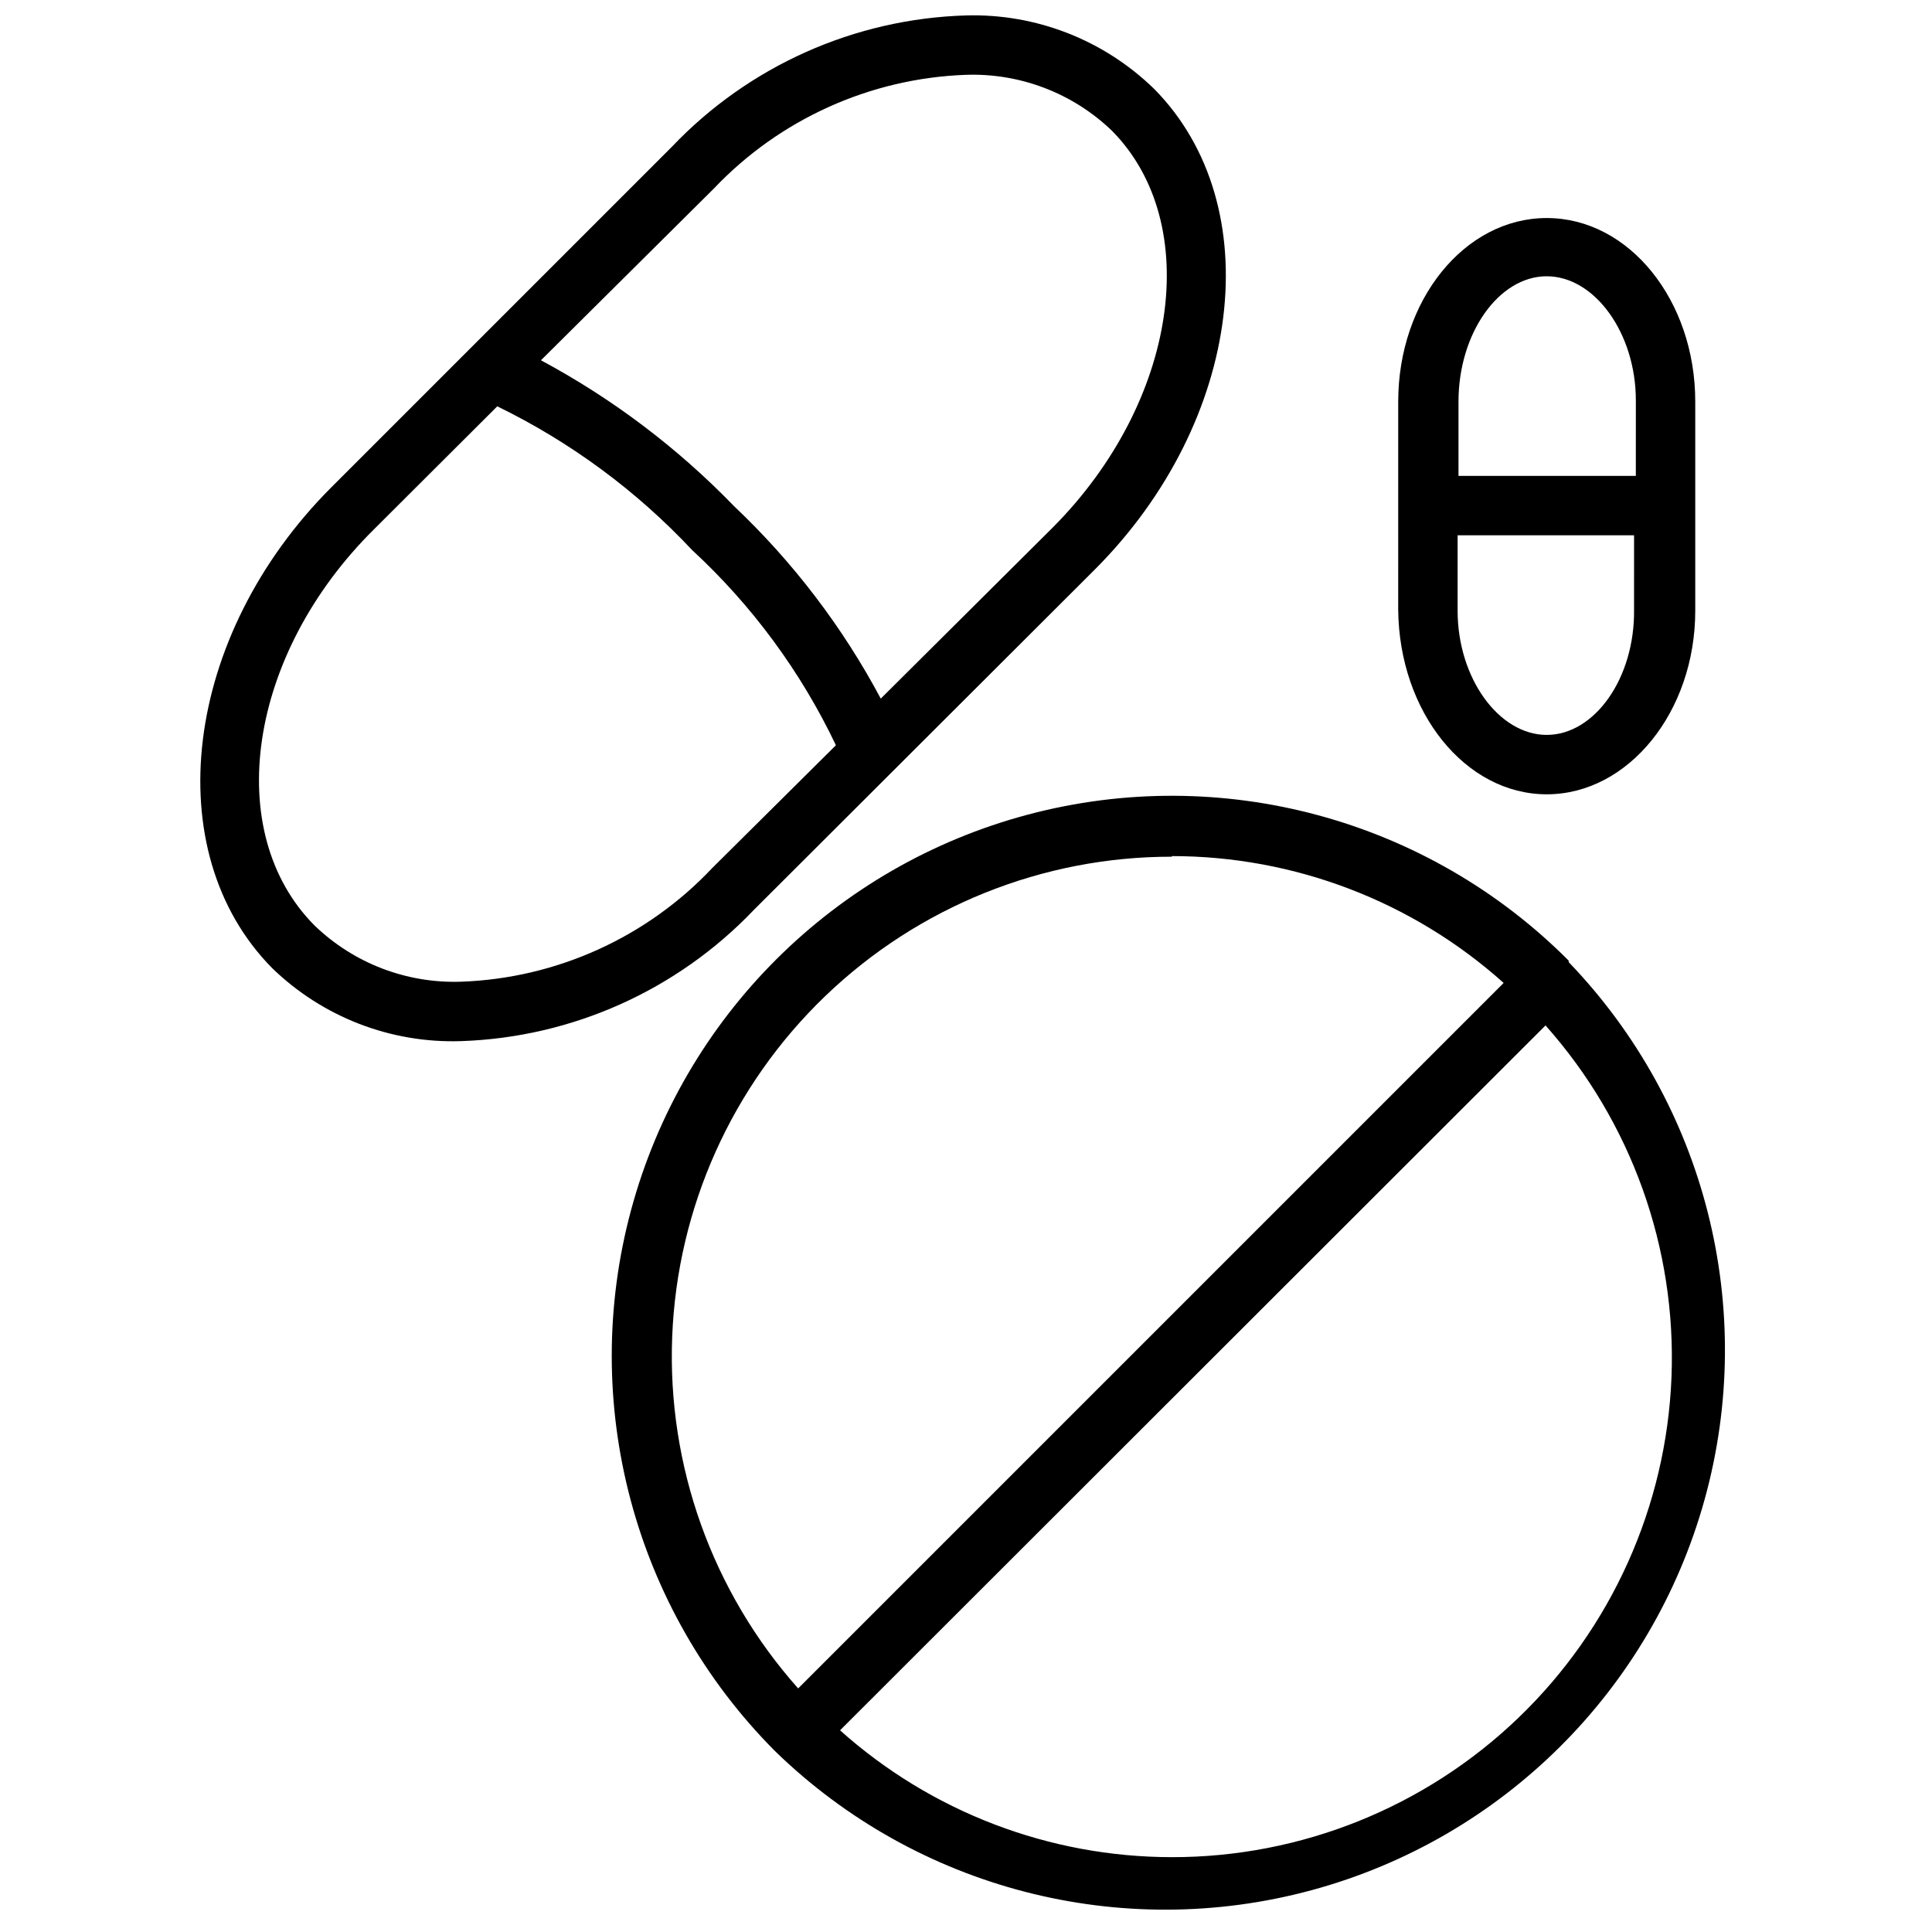
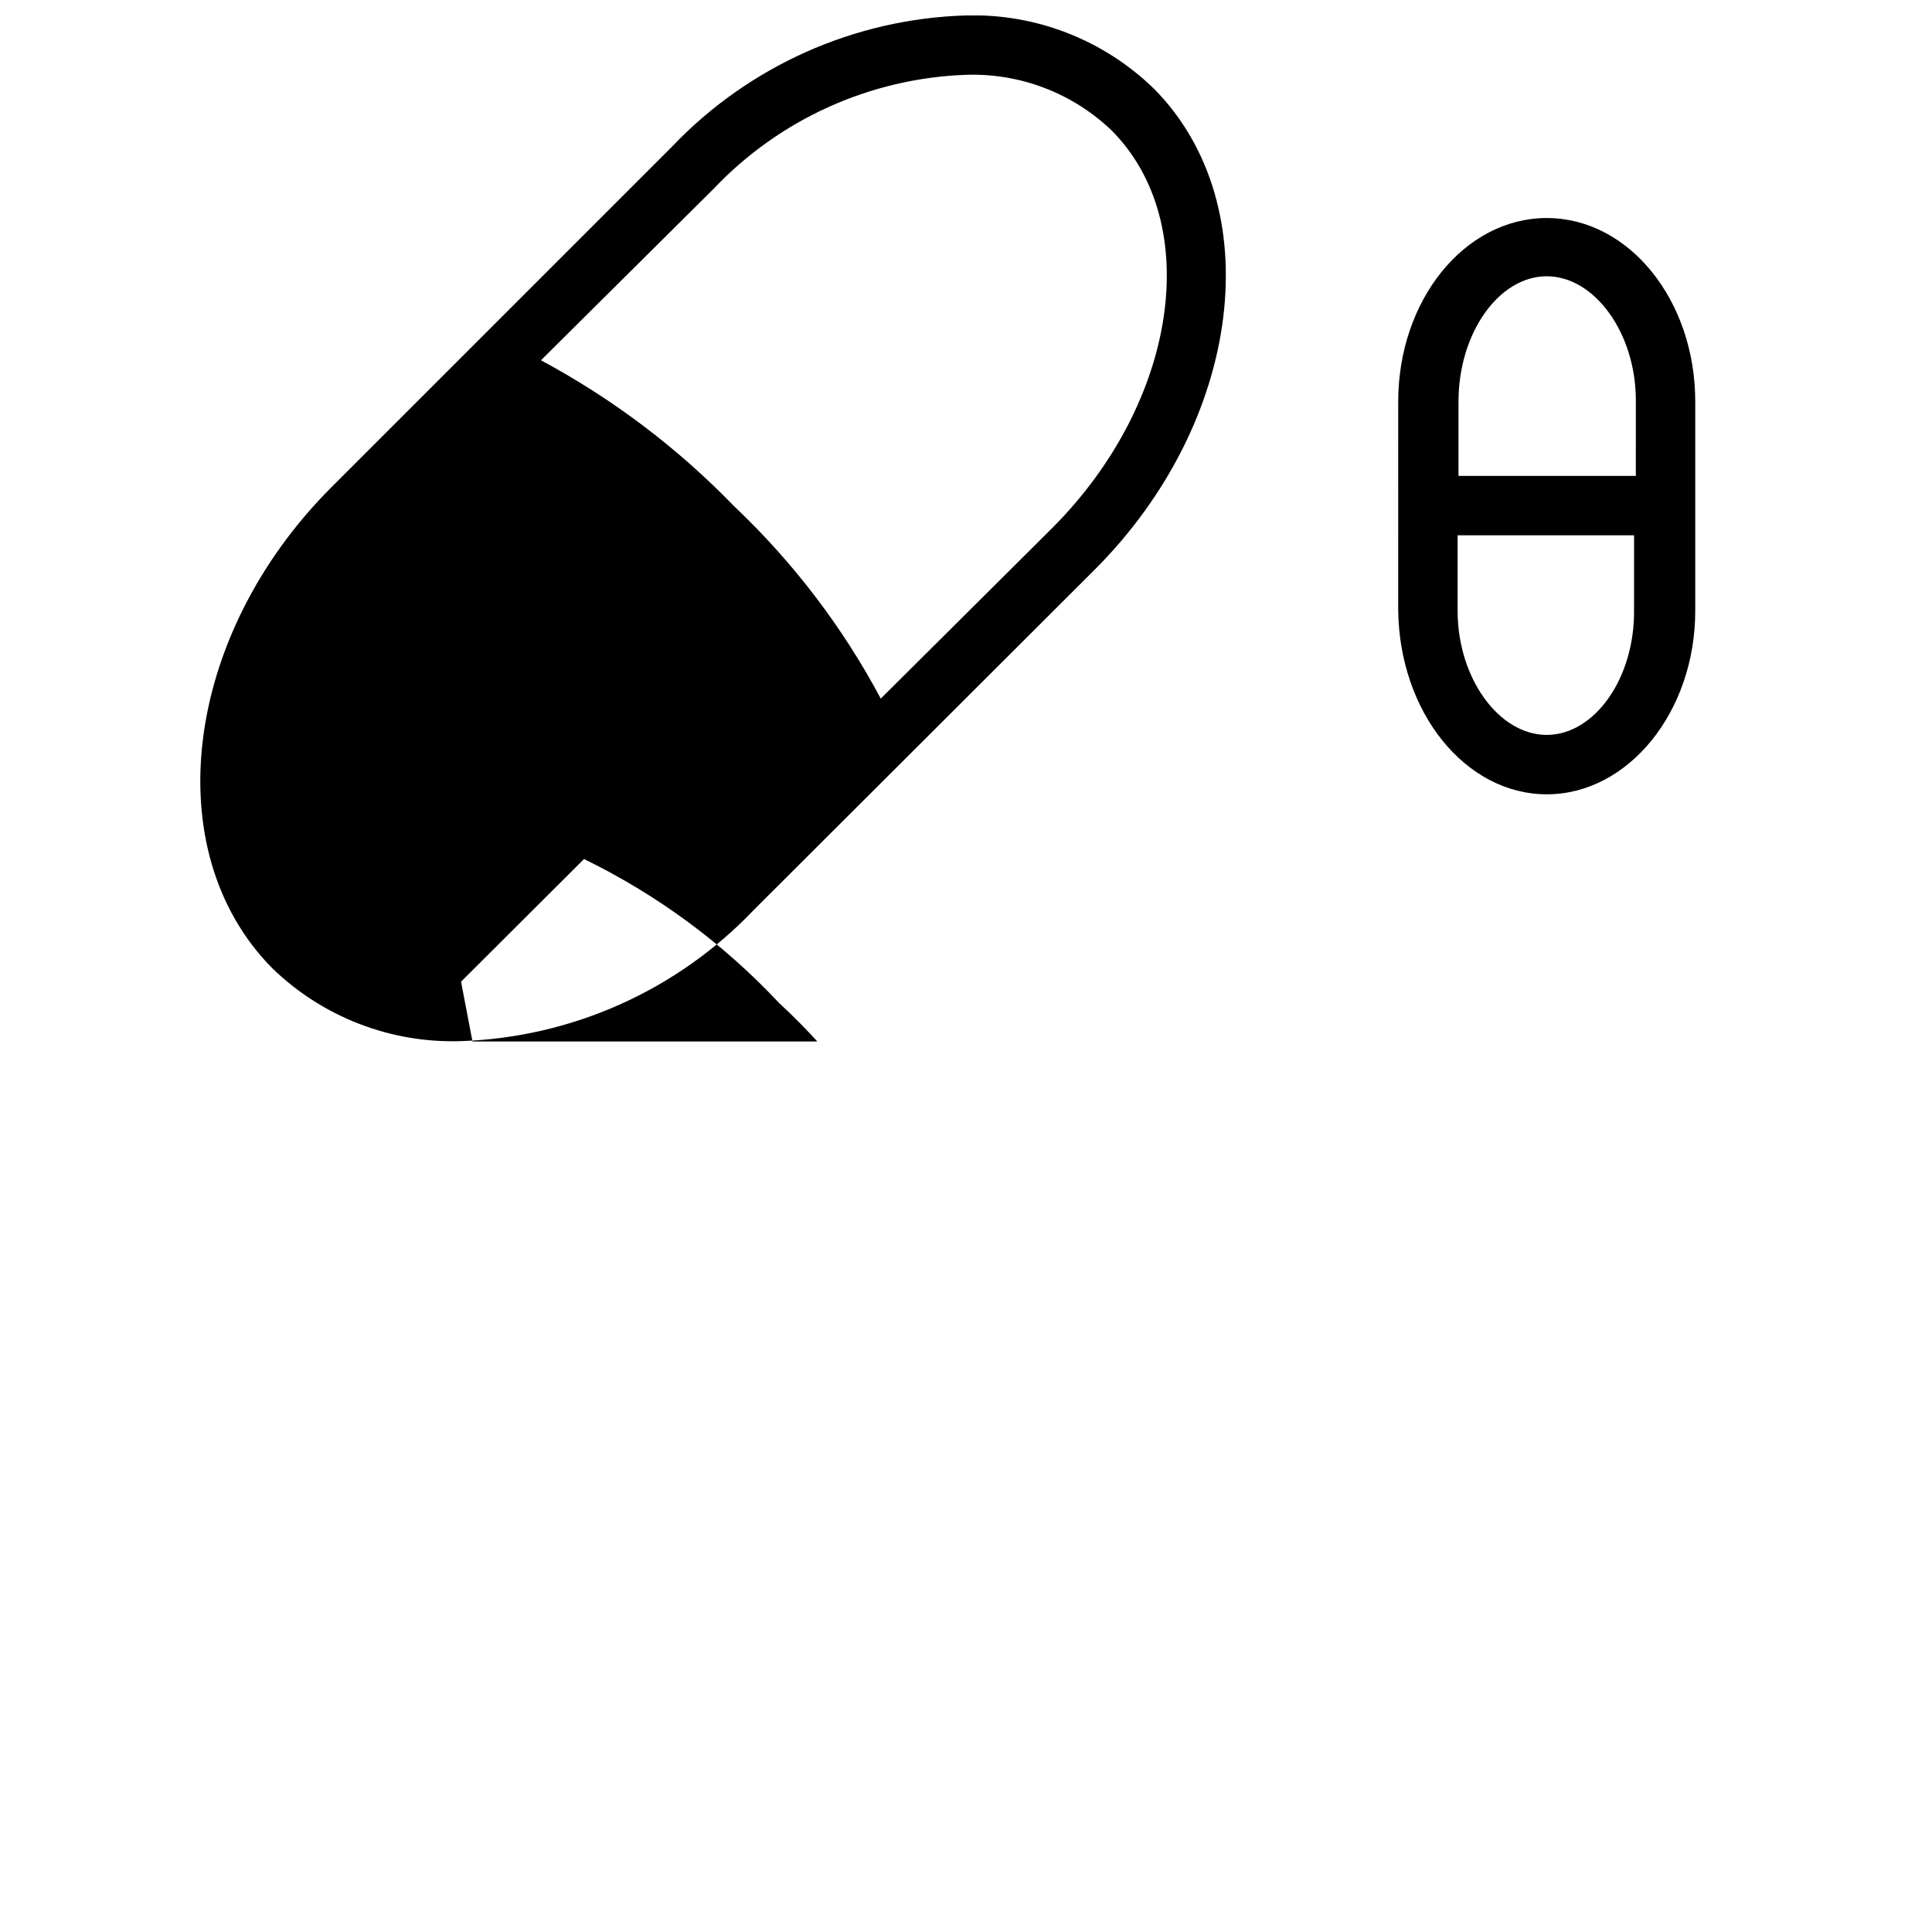
<svg xmlns="http://www.w3.org/2000/svg" width="800px" height="800px" version="1.1" viewBox="144 144 512 512">
  <defs>
    <clipPath id="a">
      <path d="m197 148.09h272v271.91h-272z" />
    </clipPath>
  </defs>
-   <path d="m559.72 398.98v-0.395c-37.418-37.574-92.043-52.332-143.29-38.711-51.246 13.617-91.34 53.543-105.17 104.73-13.832 51.195 0.699 105.88 38.121 143.45 37.551 36.547 91.602 50.566 142.18 36.875 50.578-13.691 90.18-53.055 104.18-103.55 13.992-50.5 0.301-104.63-36.02-142.4zm-105.17-28.105c32.449-0.004 63.758 11.965 87.93 33.613l-186.96 186.96c-22.758-25.578-34.723-58.98-33.383-93.191 1.34-34.211 15.879-66.574 40.566-90.293 24.691-23.723 57.605-36.957 91.844-36.93zm0 265.29c-32.445-0.012-63.75-11.98-87.93-33.613l186.96-186.8c22.758 25.582 34.723 58.98 33.383 93.191-1.344 34.211-15.883 66.574-40.57 90.297-24.688 23.719-57.605 36.957-91.844 36.93z" />
  <g clip-path="url(#a)">
-     <path d="m434.09 294.98c39.359-39.359 46.289-96.59 15.742-127.45v0.004c-13.297-12.953-31.273-19.969-49.828-19.445-29.551 0.875-57.555 13.383-77.934 34.793l-90.215 90.215c-39.359 39.359-46.289 96.512-15.742 127.45 13.367 12.98 31.438 19.973 50.066 19.363 29.43-0.984 57.301-13.477 77.617-34.793zm-100.92-101c17.469-18.414 41.469-29.242 66.836-30.152 14.352-0.484 28.293 4.856 38.648 14.801 24.328 24.562 17.555 71.793-15.664 105.17l-45.578 45.34c-10.121-18.992-23.254-36.219-38.887-51.008-14.957-15.453-32.219-28.492-51.168-38.652zm-66.988 210.18c-14.379 0.496-28.348-4.844-38.73-14.801-24.719-24.719-17.871-71.949 15.742-105.17l32.59-32.512v0.004c19.391 9.445 36.891 22.359 51.641 38.098 15.879 14.66 28.809 32.211 38.102 51.719l-32.75 32.512c-17.363 18.422-41.293 29.258-66.594 30.152z" />
+     <path d="m434.09 294.98c39.359-39.359 46.289-96.59 15.742-127.45v0.004c-13.297-12.953-31.273-19.969-49.828-19.445-29.551 0.875-57.555 13.383-77.934 34.793l-90.215 90.215c-39.359 39.359-46.289 96.512-15.742 127.45 13.367 12.98 31.438 19.973 50.066 19.363 29.43-0.984 57.301-13.477 77.617-34.793zm-100.92-101c17.469-18.414 41.469-29.242 66.836-30.152 14.352-0.484 28.293 4.856 38.648 14.801 24.328 24.562 17.555 71.793-15.664 105.17l-45.578 45.34c-10.121-18.992-23.254-36.219-38.887-51.008-14.957-15.453-32.219-28.492-51.168-38.652zm-66.988 210.18l32.59-32.512v0.004c19.391 9.445 36.891 22.359 51.641 38.098 15.879 14.66 28.809 32.211 38.102 51.719l-32.75 32.512c-17.363 18.422-41.293 29.258-66.594 30.152z" />
  </g>
  <path d="m553.9 354.5c21.57 0 39.359-21.805 39.359-48.648v-55.422c0-26.844-17.555-48.648-39.359-48.648-21.805 0-39.359 21.805-39.359 48.648l-0.004 55.105c0.238 27.156 17.793 48.965 39.363 48.965zm0-15.742c-12.676 0-23.617-15.035-23.617-32.906v-19.996h46.762l-0.004 19.68c0.238 18.184-10.469 33.219-23.141 33.219zm0-121.54c12.676 0 23.617 15.035 23.617 32.906l-0.004 19.988h-46.996v-19.68c0-18.184 10.707-33.219 23.383-33.219z" />
</svg>